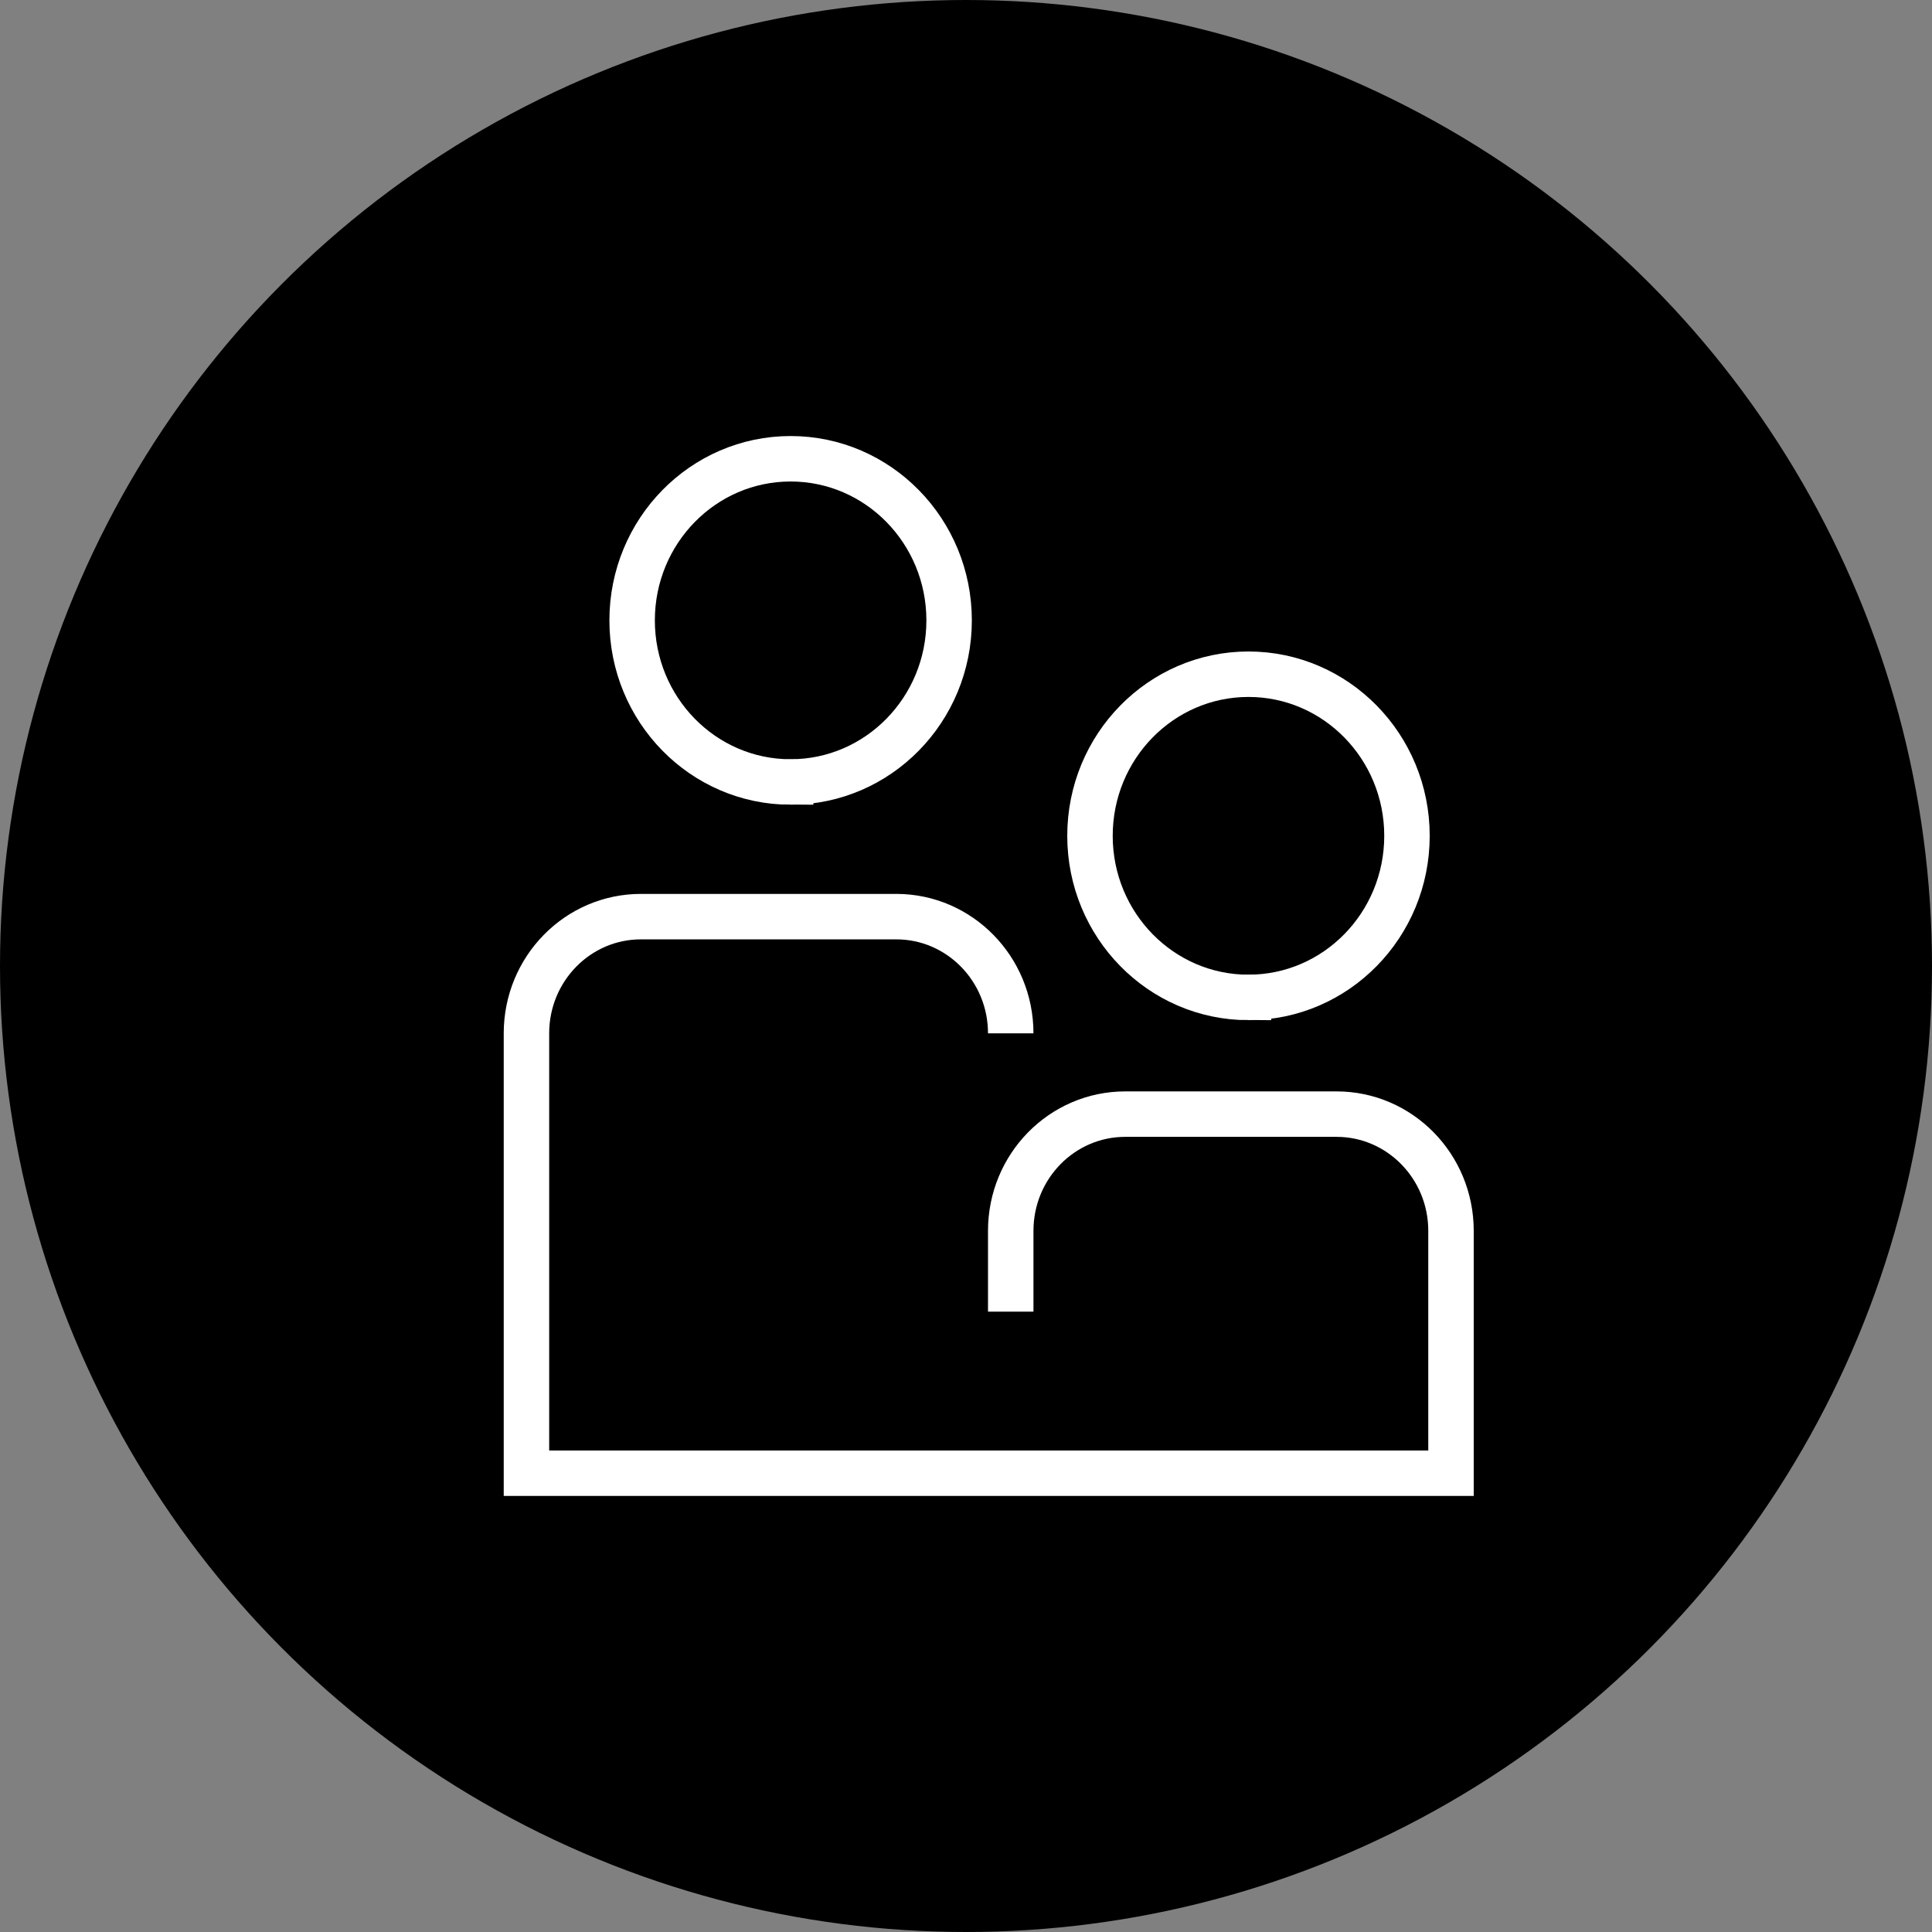
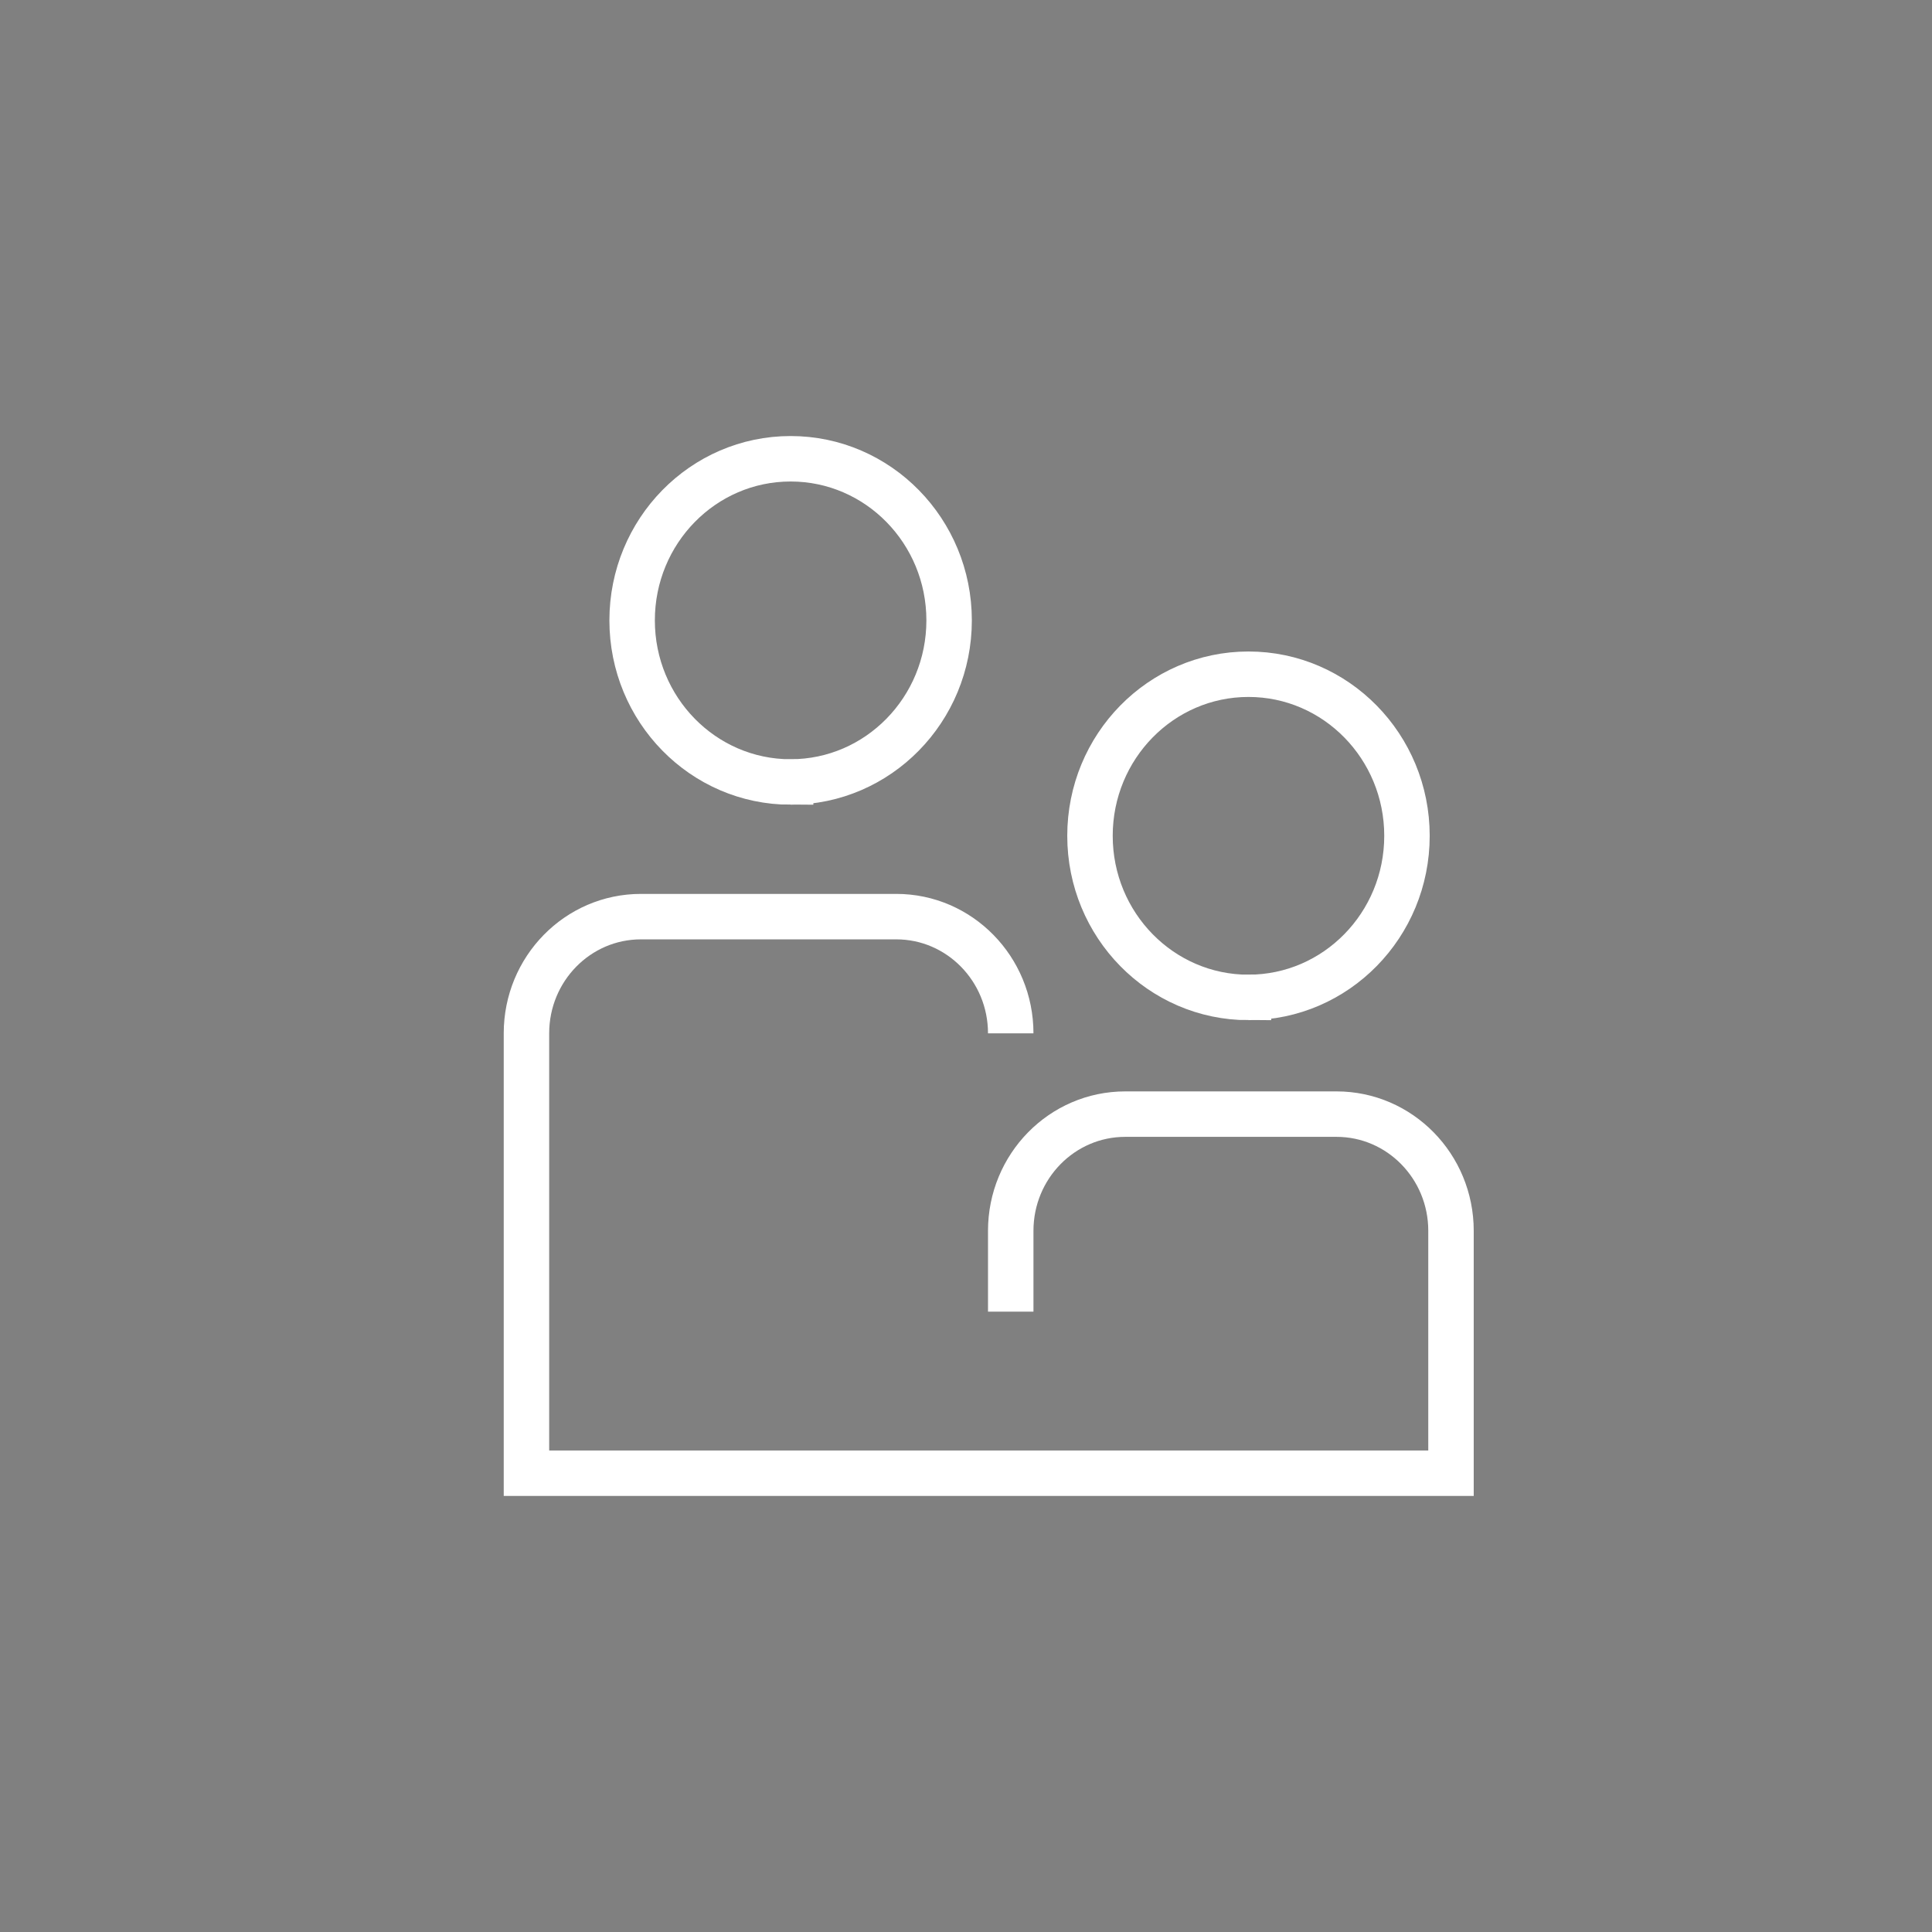
<svg xmlns="http://www.w3.org/2000/svg" width="85" height="85" fill="none">
  <rect width="100%" height="100%" fill="#808080" stroke="none" />
-   <circle cx="42.5" cy="42.5" r="42.5" fill="#000" />
  <path d="M34.784 34.403c3.85 0 6.973-3.183 6.973-7.109s-3.122-7.11-6.973-7.11-6.973 3.184-6.973 7.11 3.122 7.11 6.973 7.11zm20.144 9.479c3.851 0 6.973-3.183 6.973-7.109s-3.122-7.11-6.973-7.11-6.973 3.184-6.973 7.11 3.122 7.11 6.973 7.11zm-10.46 1.58c0-2.836-2.254-5.134-5.036-5.134H28.198c-2.781 0-5.036 2.298-5.036 5.134v19.353h40.676V54.151c0-2.836-2.255-5.134-5.036-5.134h-9.297c-2.782 0-5.037 2.298-5.037 5.134v3.555" stroke="#fff" stroke-width="2" stroke-miterlimit="10" />
</svg>